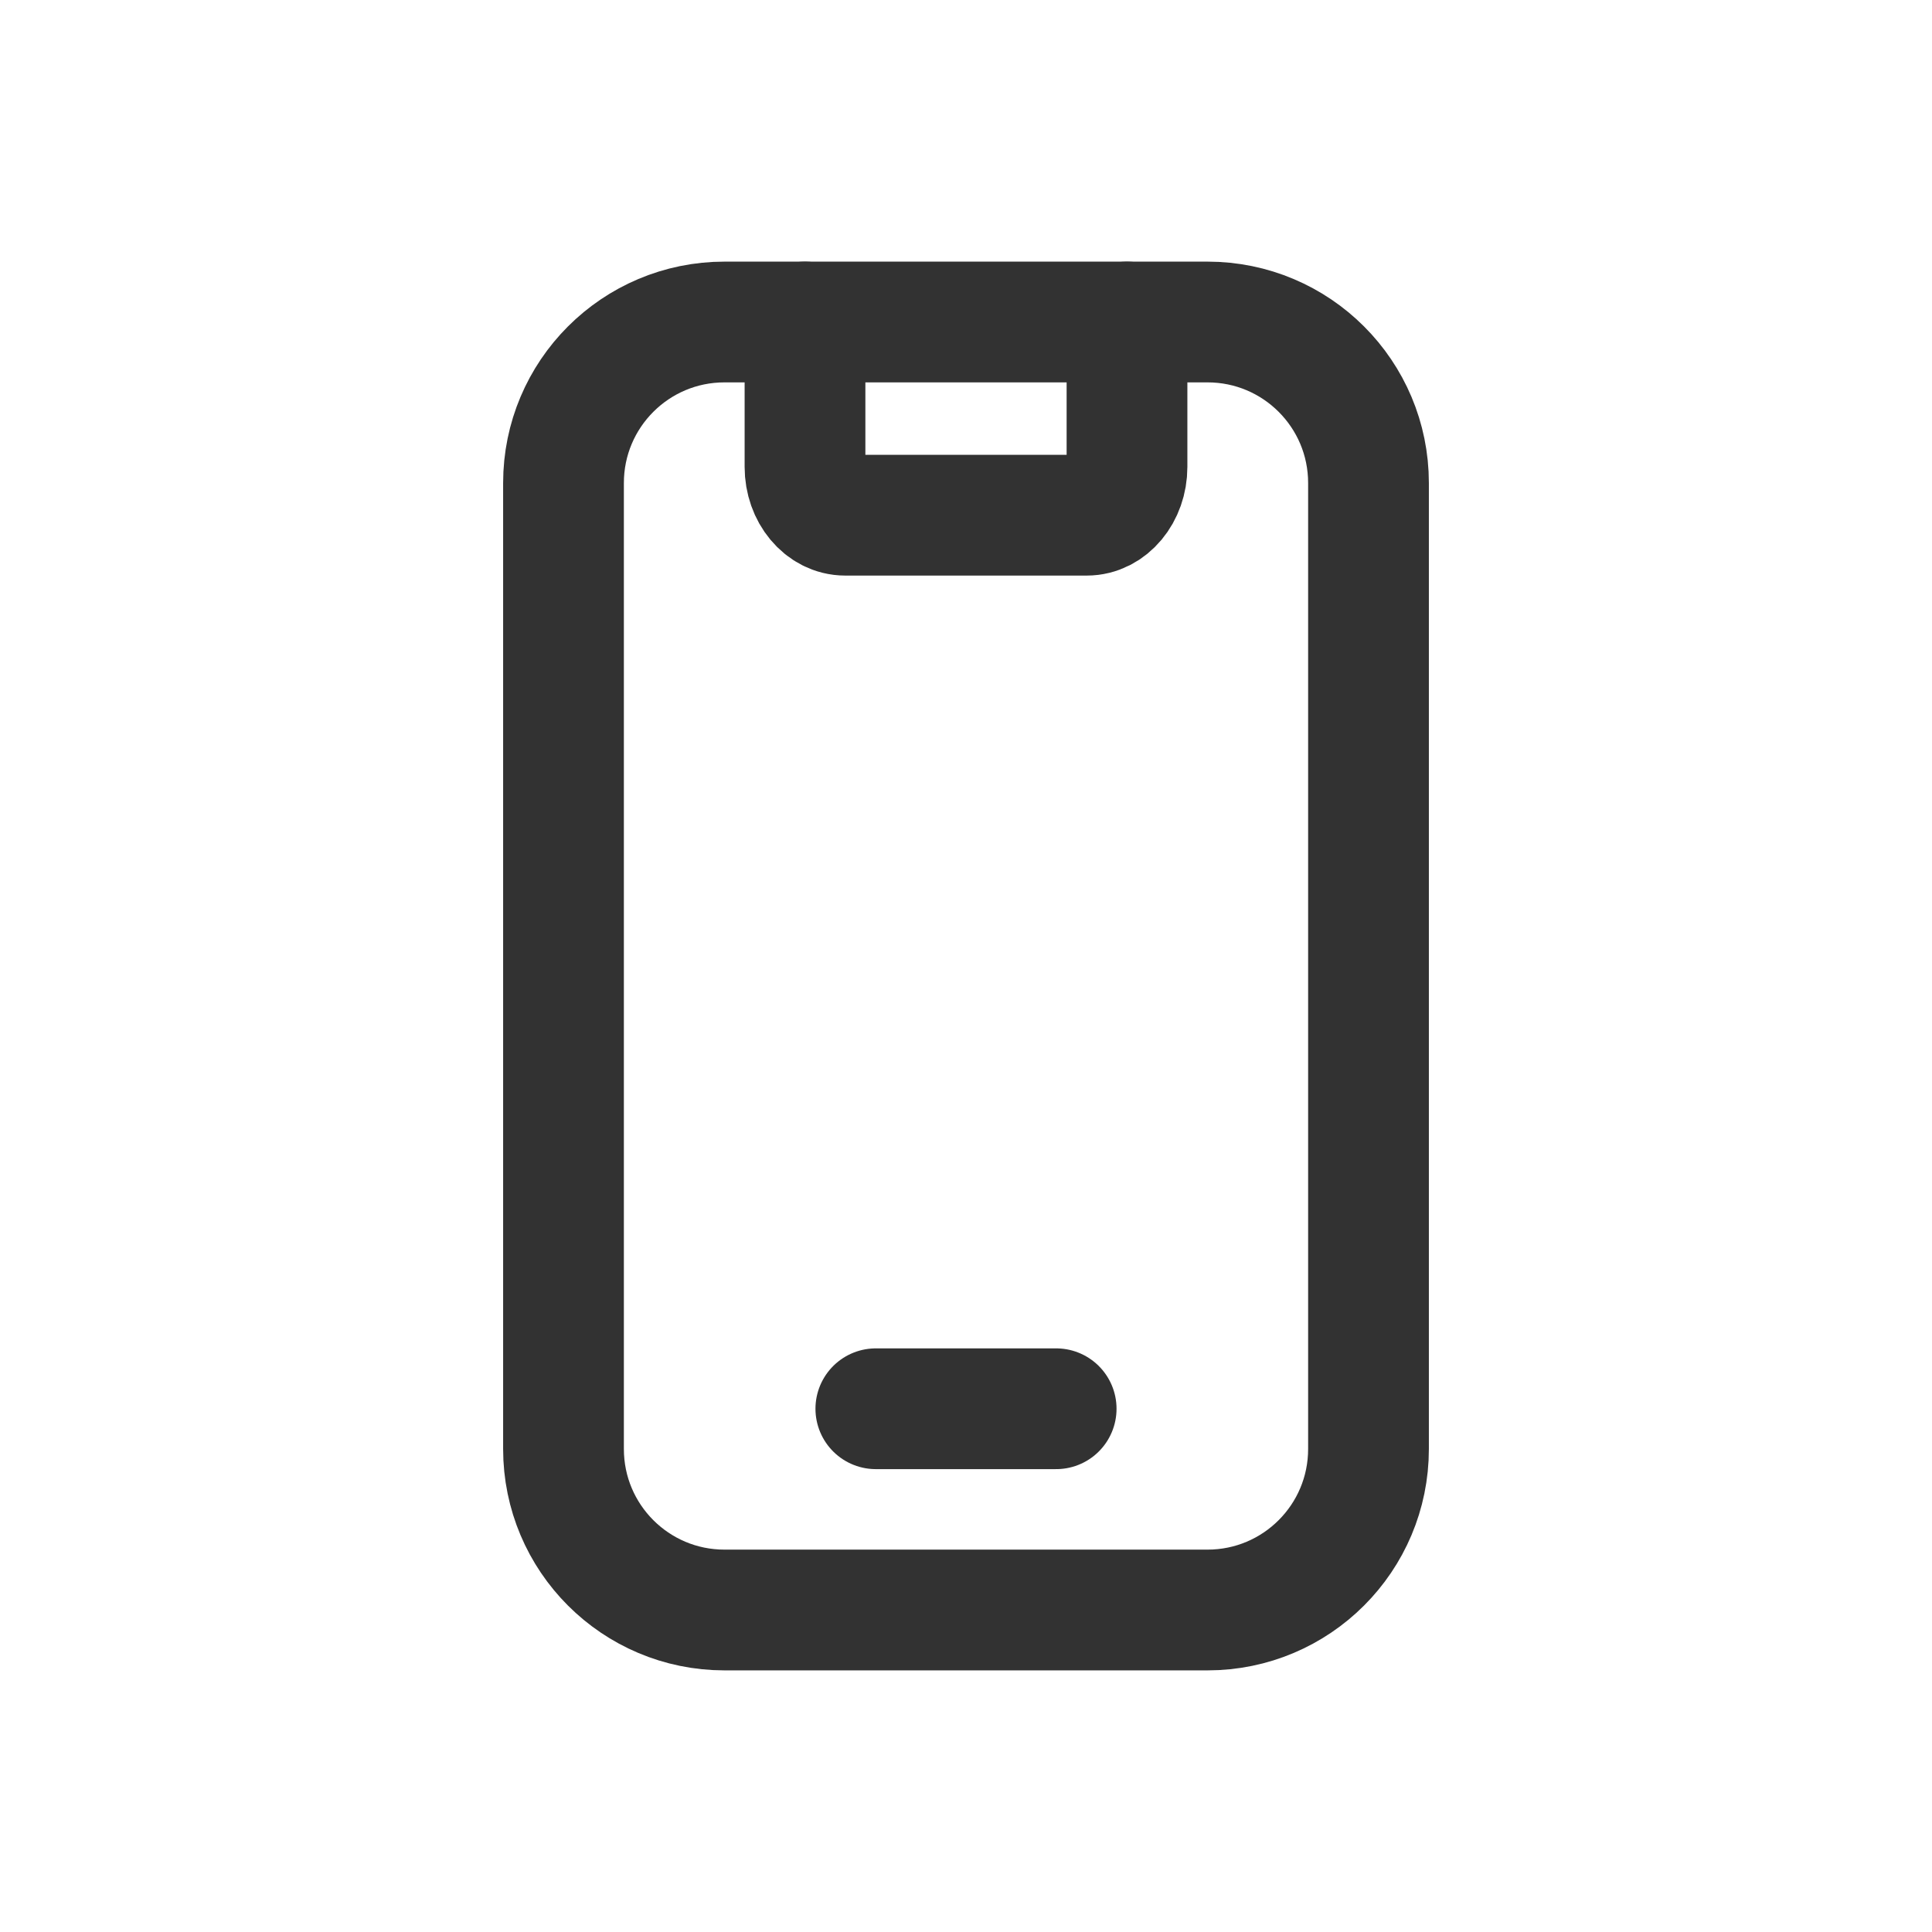
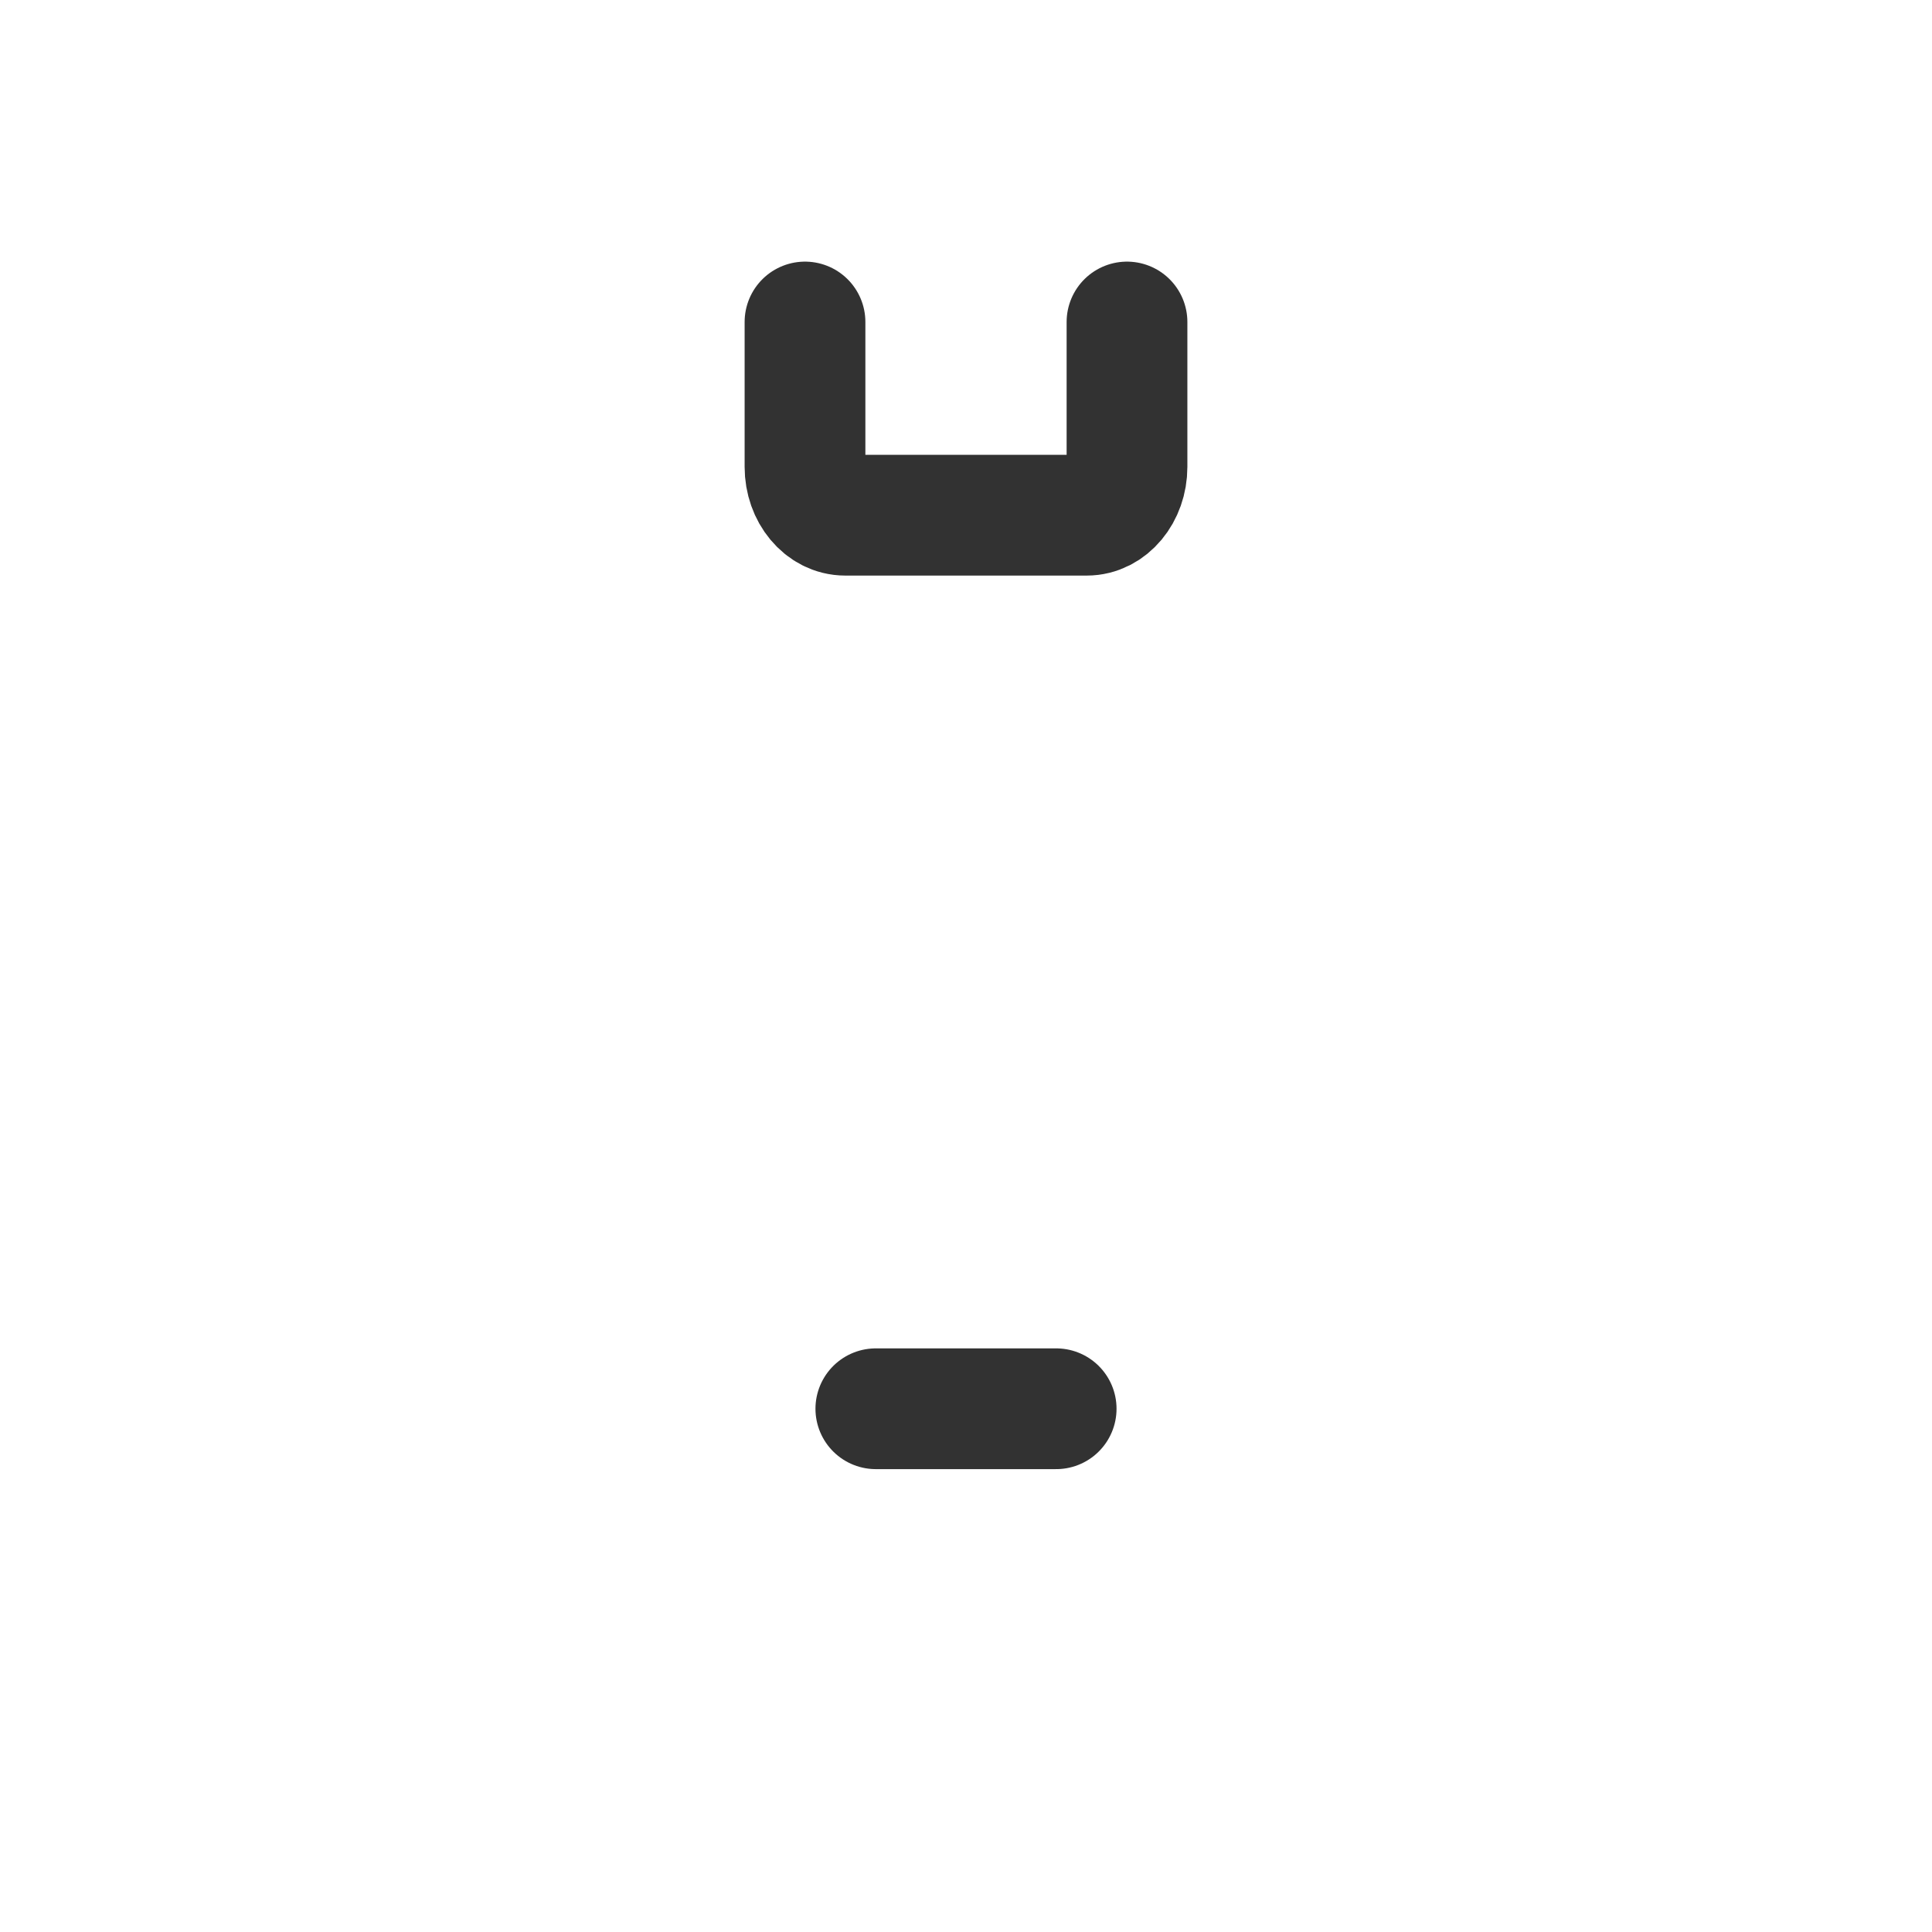
<svg xmlns="http://www.w3.org/2000/svg" width="24" height="24" viewBox="0 0 24 24" fill="none">
  <path d="M10 4V5.8C10 6.131 10.224 6.4 10.5 6.4H13.5C13.776 6.4 14 6.131 14 5.8V4" stroke="#323232" stroke-width="1.5" stroke-linecap="round" stroke-linejoin="round" />
  <path d="M10.88 17.5H13.12" stroke="#323232" stroke-width="1.5" stroke-linecap="round" stroke-linejoin="round" />
-   <path fill-rule="evenodd" clip-rule="evenodd" d="M9 4H15C16.105 4 17 4.895 17 6V18C17 19.105 16.105 20 15 20H9C7.895 20 7 19.105 7 18V6C7 4.895 7.895 4 9 4Z" stroke="#323232" stroke-width="1.5" stroke-linecap="round" stroke-linejoin="round" />
</svg>